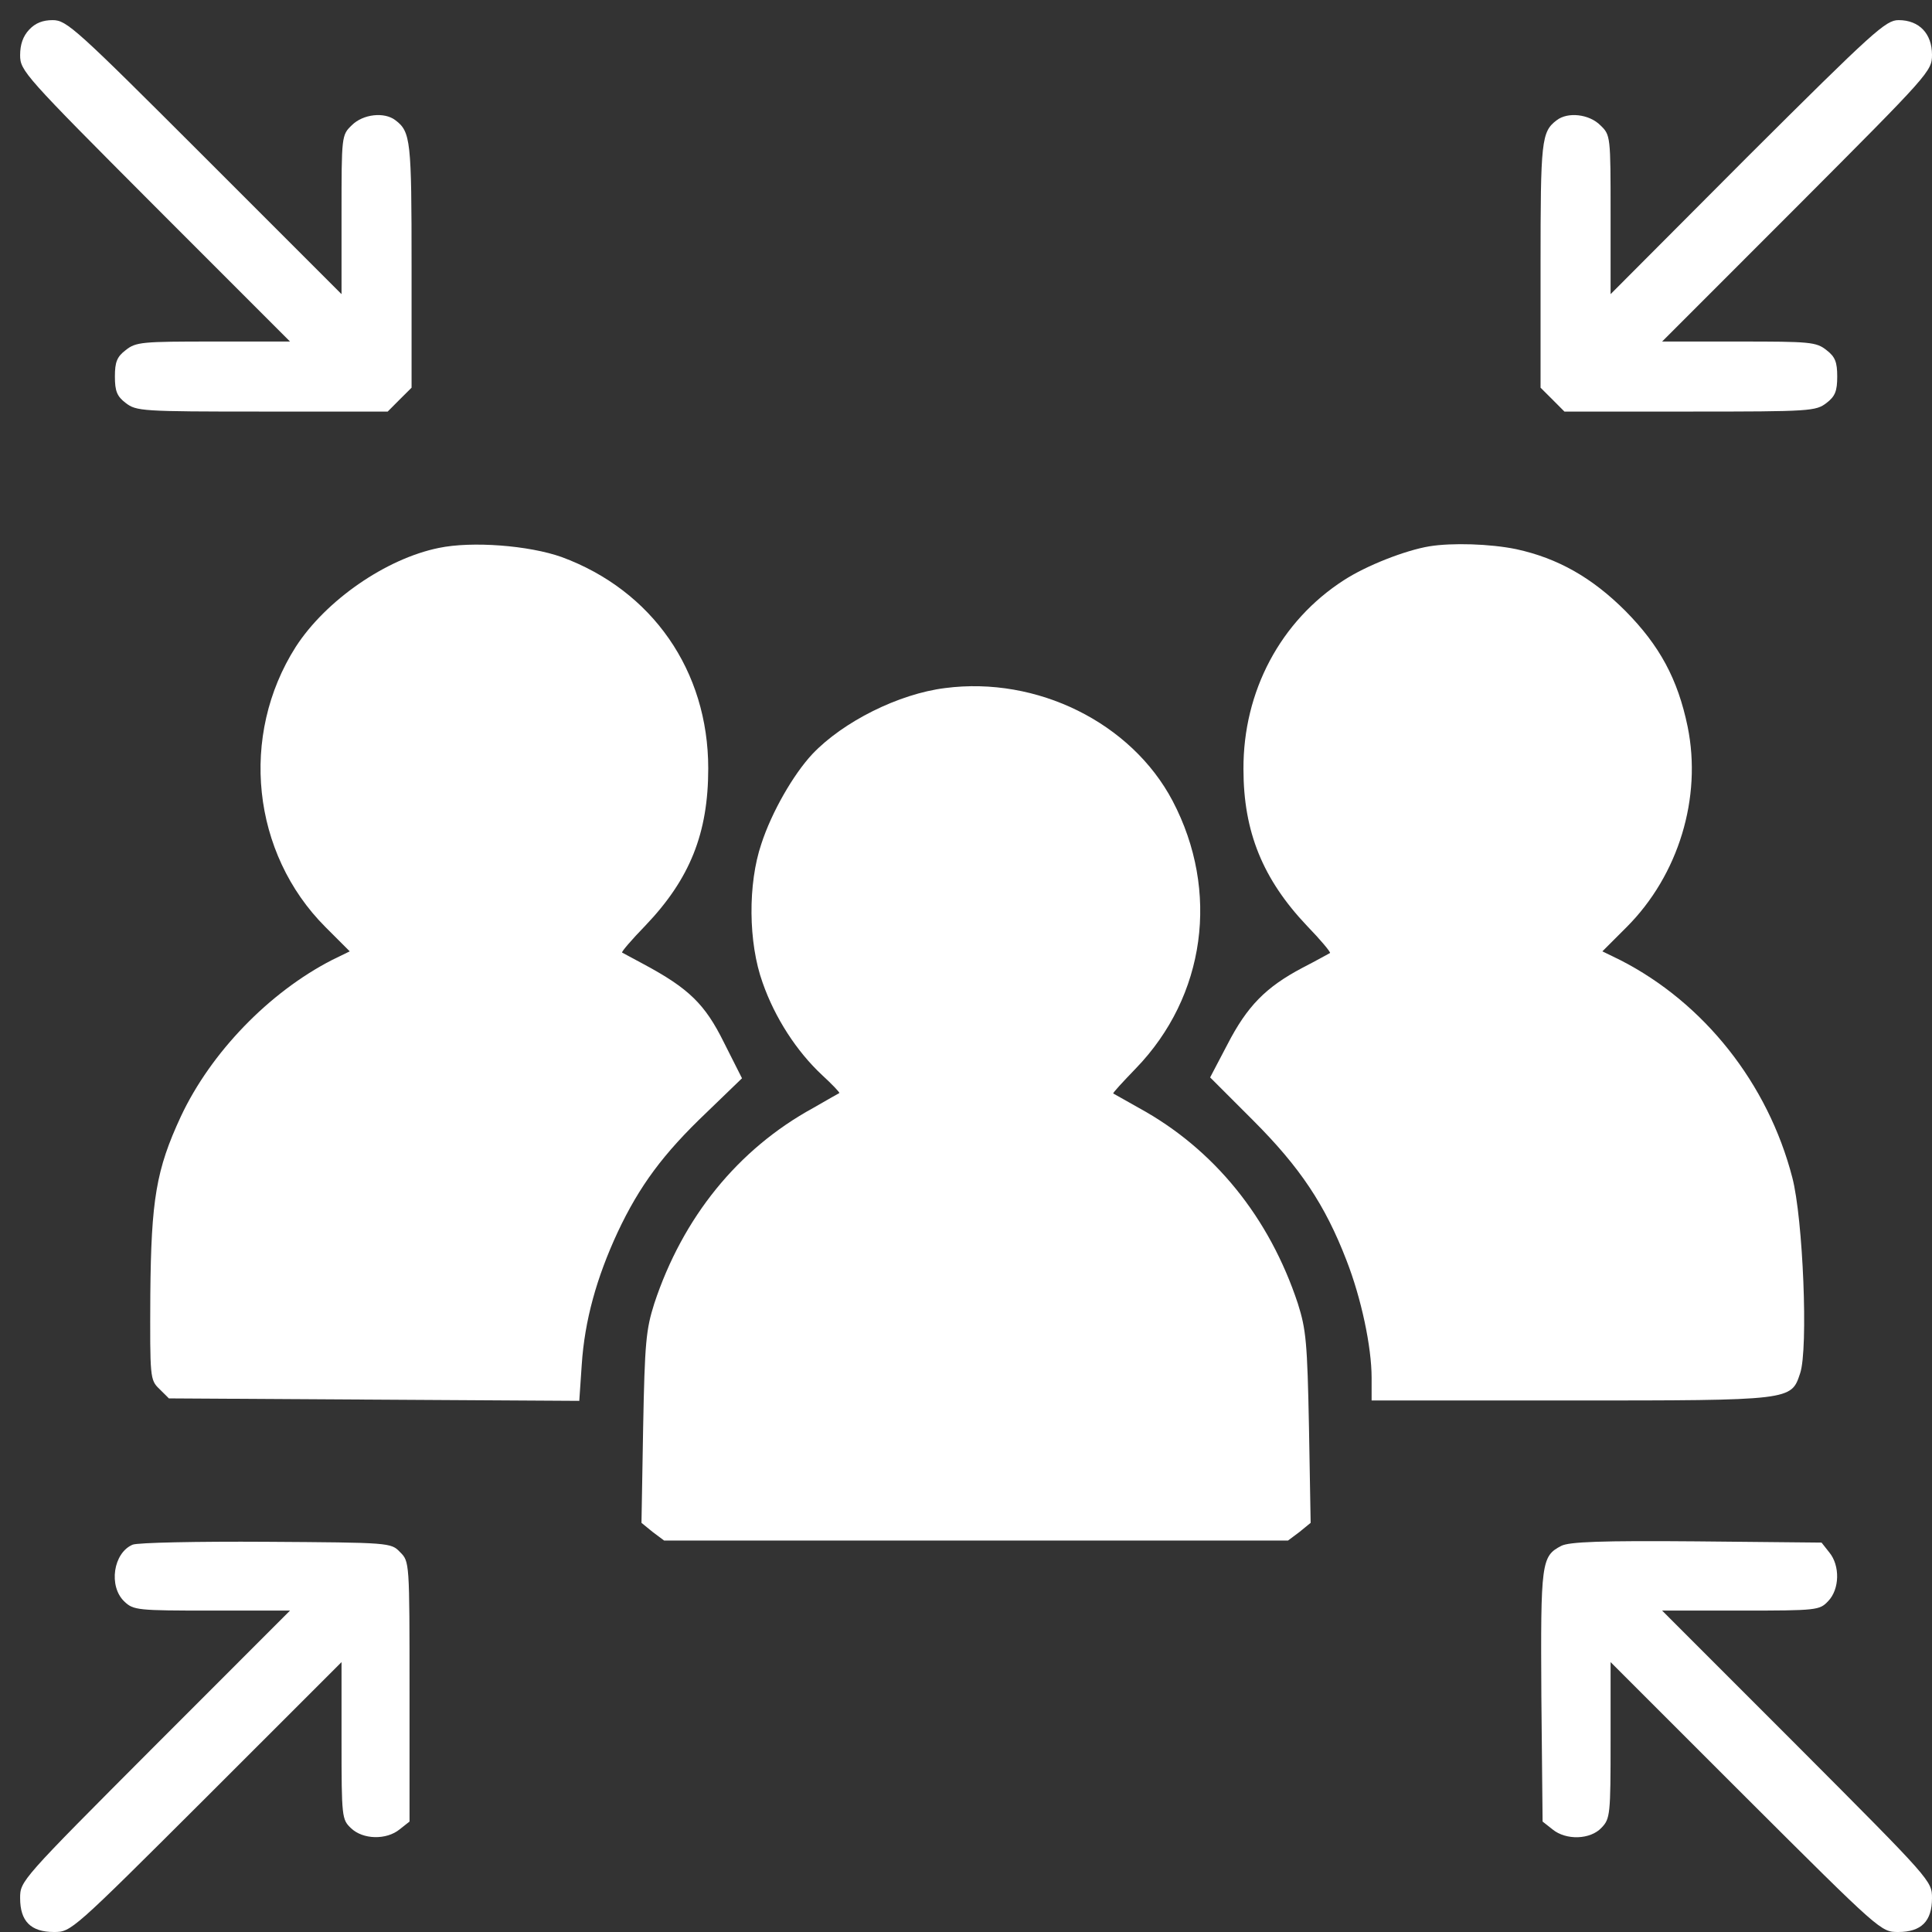
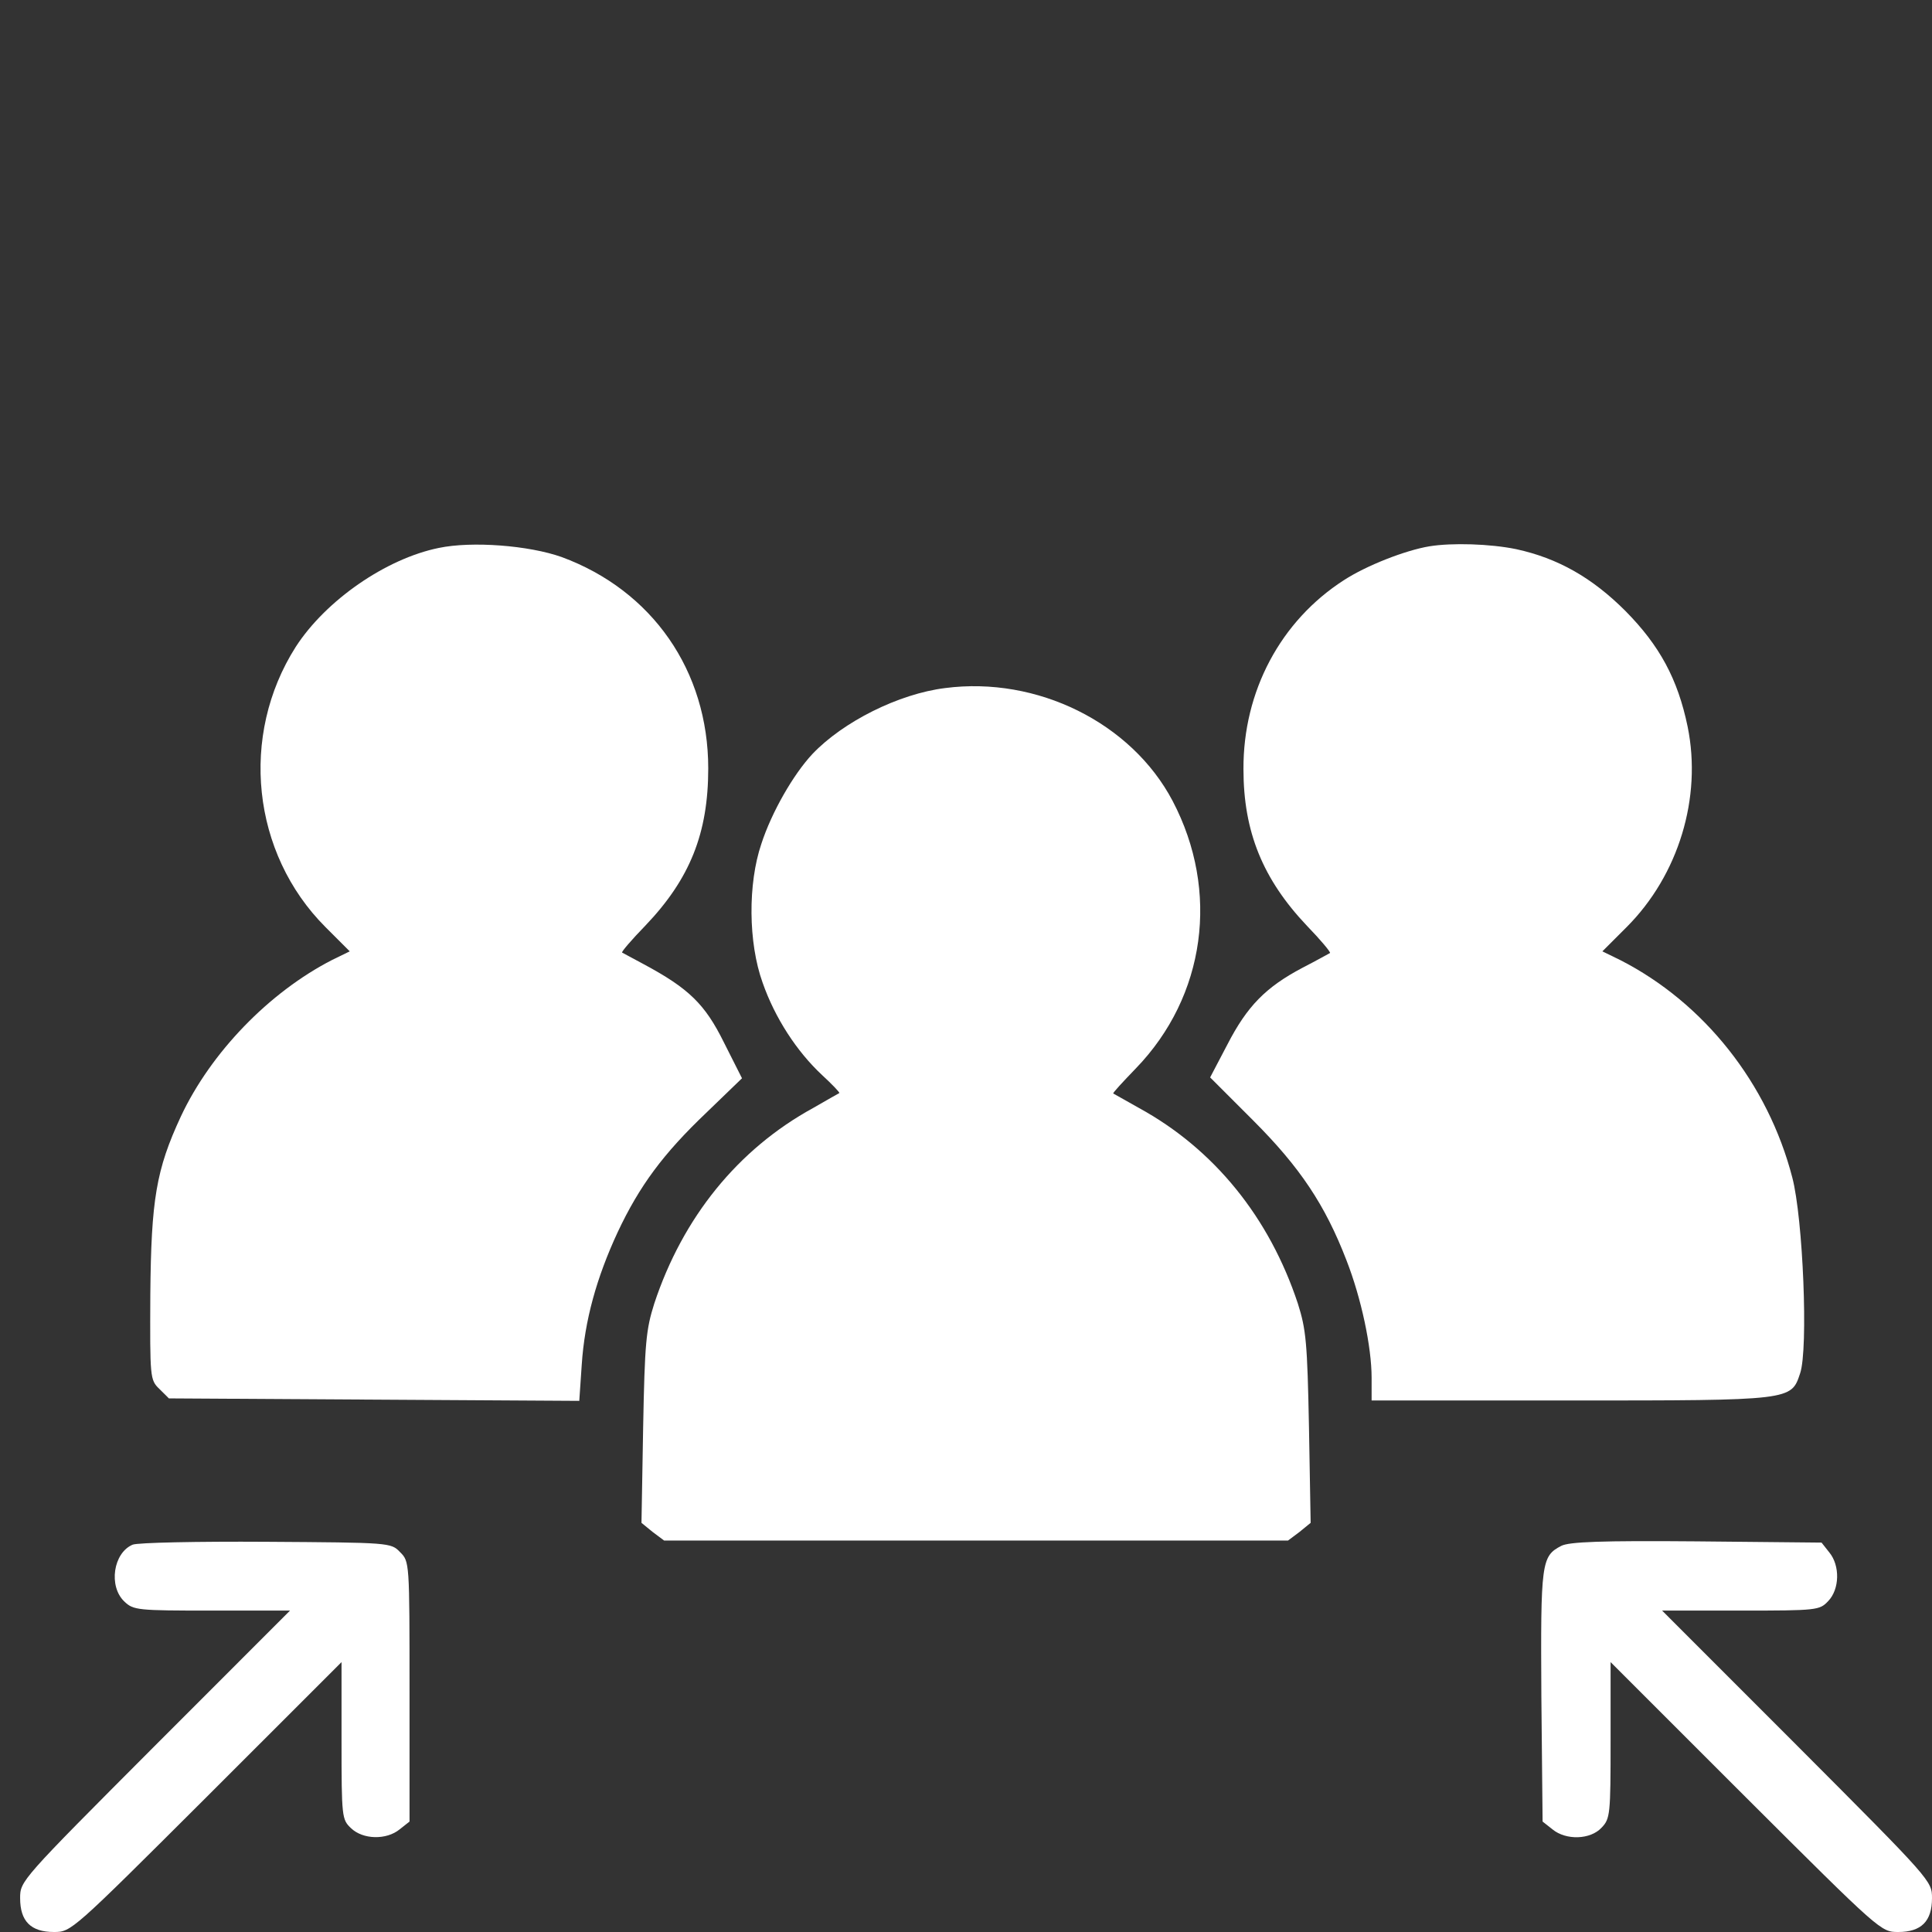
<svg xmlns="http://www.w3.org/2000/svg" width="36" height="36" viewBox="0 0 36 36" fill="none">
  <rect x="0" y="0" width="36" height="36" fill="#333333" stroke="none" />
-   <path d="M0.544 0.552C0.429 0.674 0.375 0.828 0.375 1.028C0.375 1.319 0.452 1.404 2.886 3.845L5.404 6.364H3.976C2.648 6.364 2.532 6.371 2.341 6.525C2.179 6.648 2.141 6.748 2.141 7.016C2.141 7.285 2.179 7.385 2.341 7.508C2.54 7.661 2.632 7.669 4.882 7.669H7.224L7.446 7.446L7.669 7.224V4.943C7.669 2.625 7.654 2.456 7.369 2.241C7.162 2.08 6.763 2.126 6.556 2.333C6.364 2.517 6.364 2.533 6.364 3.999V5.481L3.807 2.924C1.411 0.529 1.243 0.375 0.982 0.375C0.797 0.375 0.659 0.429 0.544 0.552Z" fill="white" />
-   <path d="M32.56 2.924L30.011 5.481V3.999C30.011 2.533 30.011 2.517 29.819 2.333C29.612 2.126 29.213 2.08 29.006 2.241C28.721 2.456 28.706 2.625 28.706 4.943V7.224L28.929 7.446L29.151 7.669H31.493C33.743 7.669 33.835 7.661 34.035 7.508C34.196 7.385 34.234 7.285 34.234 7.016C34.234 6.748 34.196 6.648 34.035 6.525C33.843 6.371 33.727 6.364 32.399 6.364H30.971L33.489 3.845C35.954 1.373 36 1.327 36 1.02C36 0.628 35.762 0.375 35.378 0.375C35.14 0.375 34.925 0.567 32.56 2.924Z" fill="white" />
  <path d="M8.176 10.21C7.193 10.41 6.072 11.185 5.511 12.053C4.46 13.704 4.69 15.899 6.064 17.274L6.517 17.727L6.187 17.888C5.02 18.487 3.93 19.608 3.369 20.806C2.909 21.796 2.817 22.357 2.801 24.115C2.794 25.673 2.794 25.712 2.97 25.881L3.147 26.057L6.97 26.08L10.794 26.103L10.84 25.428C10.894 24.606 11.116 23.808 11.508 22.963C11.915 22.096 12.36 21.497 13.159 20.736L13.826 20.092L13.489 19.424C13.136 18.71 12.836 18.418 11.992 17.965C11.792 17.857 11.608 17.758 11.592 17.75C11.577 17.735 11.769 17.512 12.022 17.251C12.859 16.376 13.197 15.523 13.197 14.318C13.197 12.498 12.153 11.001 10.464 10.379C9.857 10.164 8.798 10.08 8.176 10.21Z" fill="white" />
  <path d="M26.633 10.18C26.18 10.256 25.458 10.54 25.044 10.809C23.861 11.569 23.163 12.882 23.17 14.333C23.17 15.5 23.531 16.383 24.353 17.251C24.606 17.512 24.798 17.742 24.783 17.758C24.767 17.765 24.537 17.896 24.268 18.034C23.585 18.395 23.239 18.748 22.871 19.462L22.549 20.076L23.355 20.882C24.222 21.75 24.691 22.449 25.09 23.485C25.366 24.192 25.558 25.098 25.558 25.673V26.096H29.244C33.405 26.096 33.374 26.096 33.543 25.589C33.697 25.136 33.597 22.702 33.397 21.942C32.944 20.191 31.754 18.687 30.188 17.888L29.858 17.727L30.311 17.274C31.278 16.306 31.716 14.863 31.447 13.542C31.263 12.652 30.925 12.03 30.288 11.385C29.666 10.763 29.029 10.402 28.253 10.233C27.769 10.133 27.055 10.111 26.633 10.18Z" fill="white" />
  <path d="M17.612 12.821C16.744 12.928 15.708 13.45 15.139 14.049C14.786 14.425 14.379 15.132 14.187 15.723C13.934 16.468 13.942 17.566 14.21 18.31C14.441 18.971 14.848 19.593 15.316 20.03C15.508 20.207 15.654 20.36 15.639 20.368C15.623 20.376 15.408 20.498 15.155 20.644C13.75 21.412 12.721 22.687 12.191 24.291C12.038 24.775 12.014 25.013 11.984 26.602L11.953 28.376L12.16 28.545L12.375 28.706H18.188H24L24.215 28.545L24.422 28.376L24.391 26.602C24.36 25.013 24.337 24.775 24.184 24.291C23.654 22.687 22.625 21.412 21.22 20.644C20.967 20.498 20.752 20.383 20.744 20.376C20.729 20.368 20.921 20.161 21.166 19.907C22.464 18.564 22.733 16.606 21.85 14.924C21.082 13.466 19.324 12.598 17.612 12.821Z" fill="white" />
  <path d="M2.471 28.783C2.11 28.936 2.018 29.558 2.317 29.842C2.486 30.004 2.563 30.011 3.945 30.011H5.404L2.886 32.53C0.383 35.04 0.375 35.048 0.375 35.37C0.375 35.8 0.575 36 1.005 36C1.327 36 1.335 35.992 3.845 33.489L6.364 30.971V32.438C6.364 33.866 6.371 33.904 6.54 34.065C6.763 34.28 7.201 34.288 7.446 34.088L7.631 33.942V31.516C7.631 29.098 7.631 29.098 7.454 28.921C7.285 28.744 7.262 28.744 4.959 28.729C3.684 28.721 2.563 28.744 2.471 28.783Z" fill="white" />
  <path d="M29.09 28.806C28.721 28.998 28.706 29.113 28.721 31.608L28.744 33.942L28.929 34.088C29.182 34.295 29.635 34.28 29.842 34.057C30.004 33.889 30.011 33.812 30.011 32.43V30.971L32.53 33.489C35.04 35.992 35.048 36 35.37 36C35.8 36 36 35.8 36 35.37C36 35.048 35.992 35.04 33.489 32.53L30.971 30.011H32.438C33.866 30.011 33.904 30.004 34.065 29.835C34.28 29.612 34.288 29.174 34.088 28.929L33.942 28.744L31.608 28.721C29.842 28.706 29.236 28.729 29.09 28.806Z" fill="white" />
</svg>